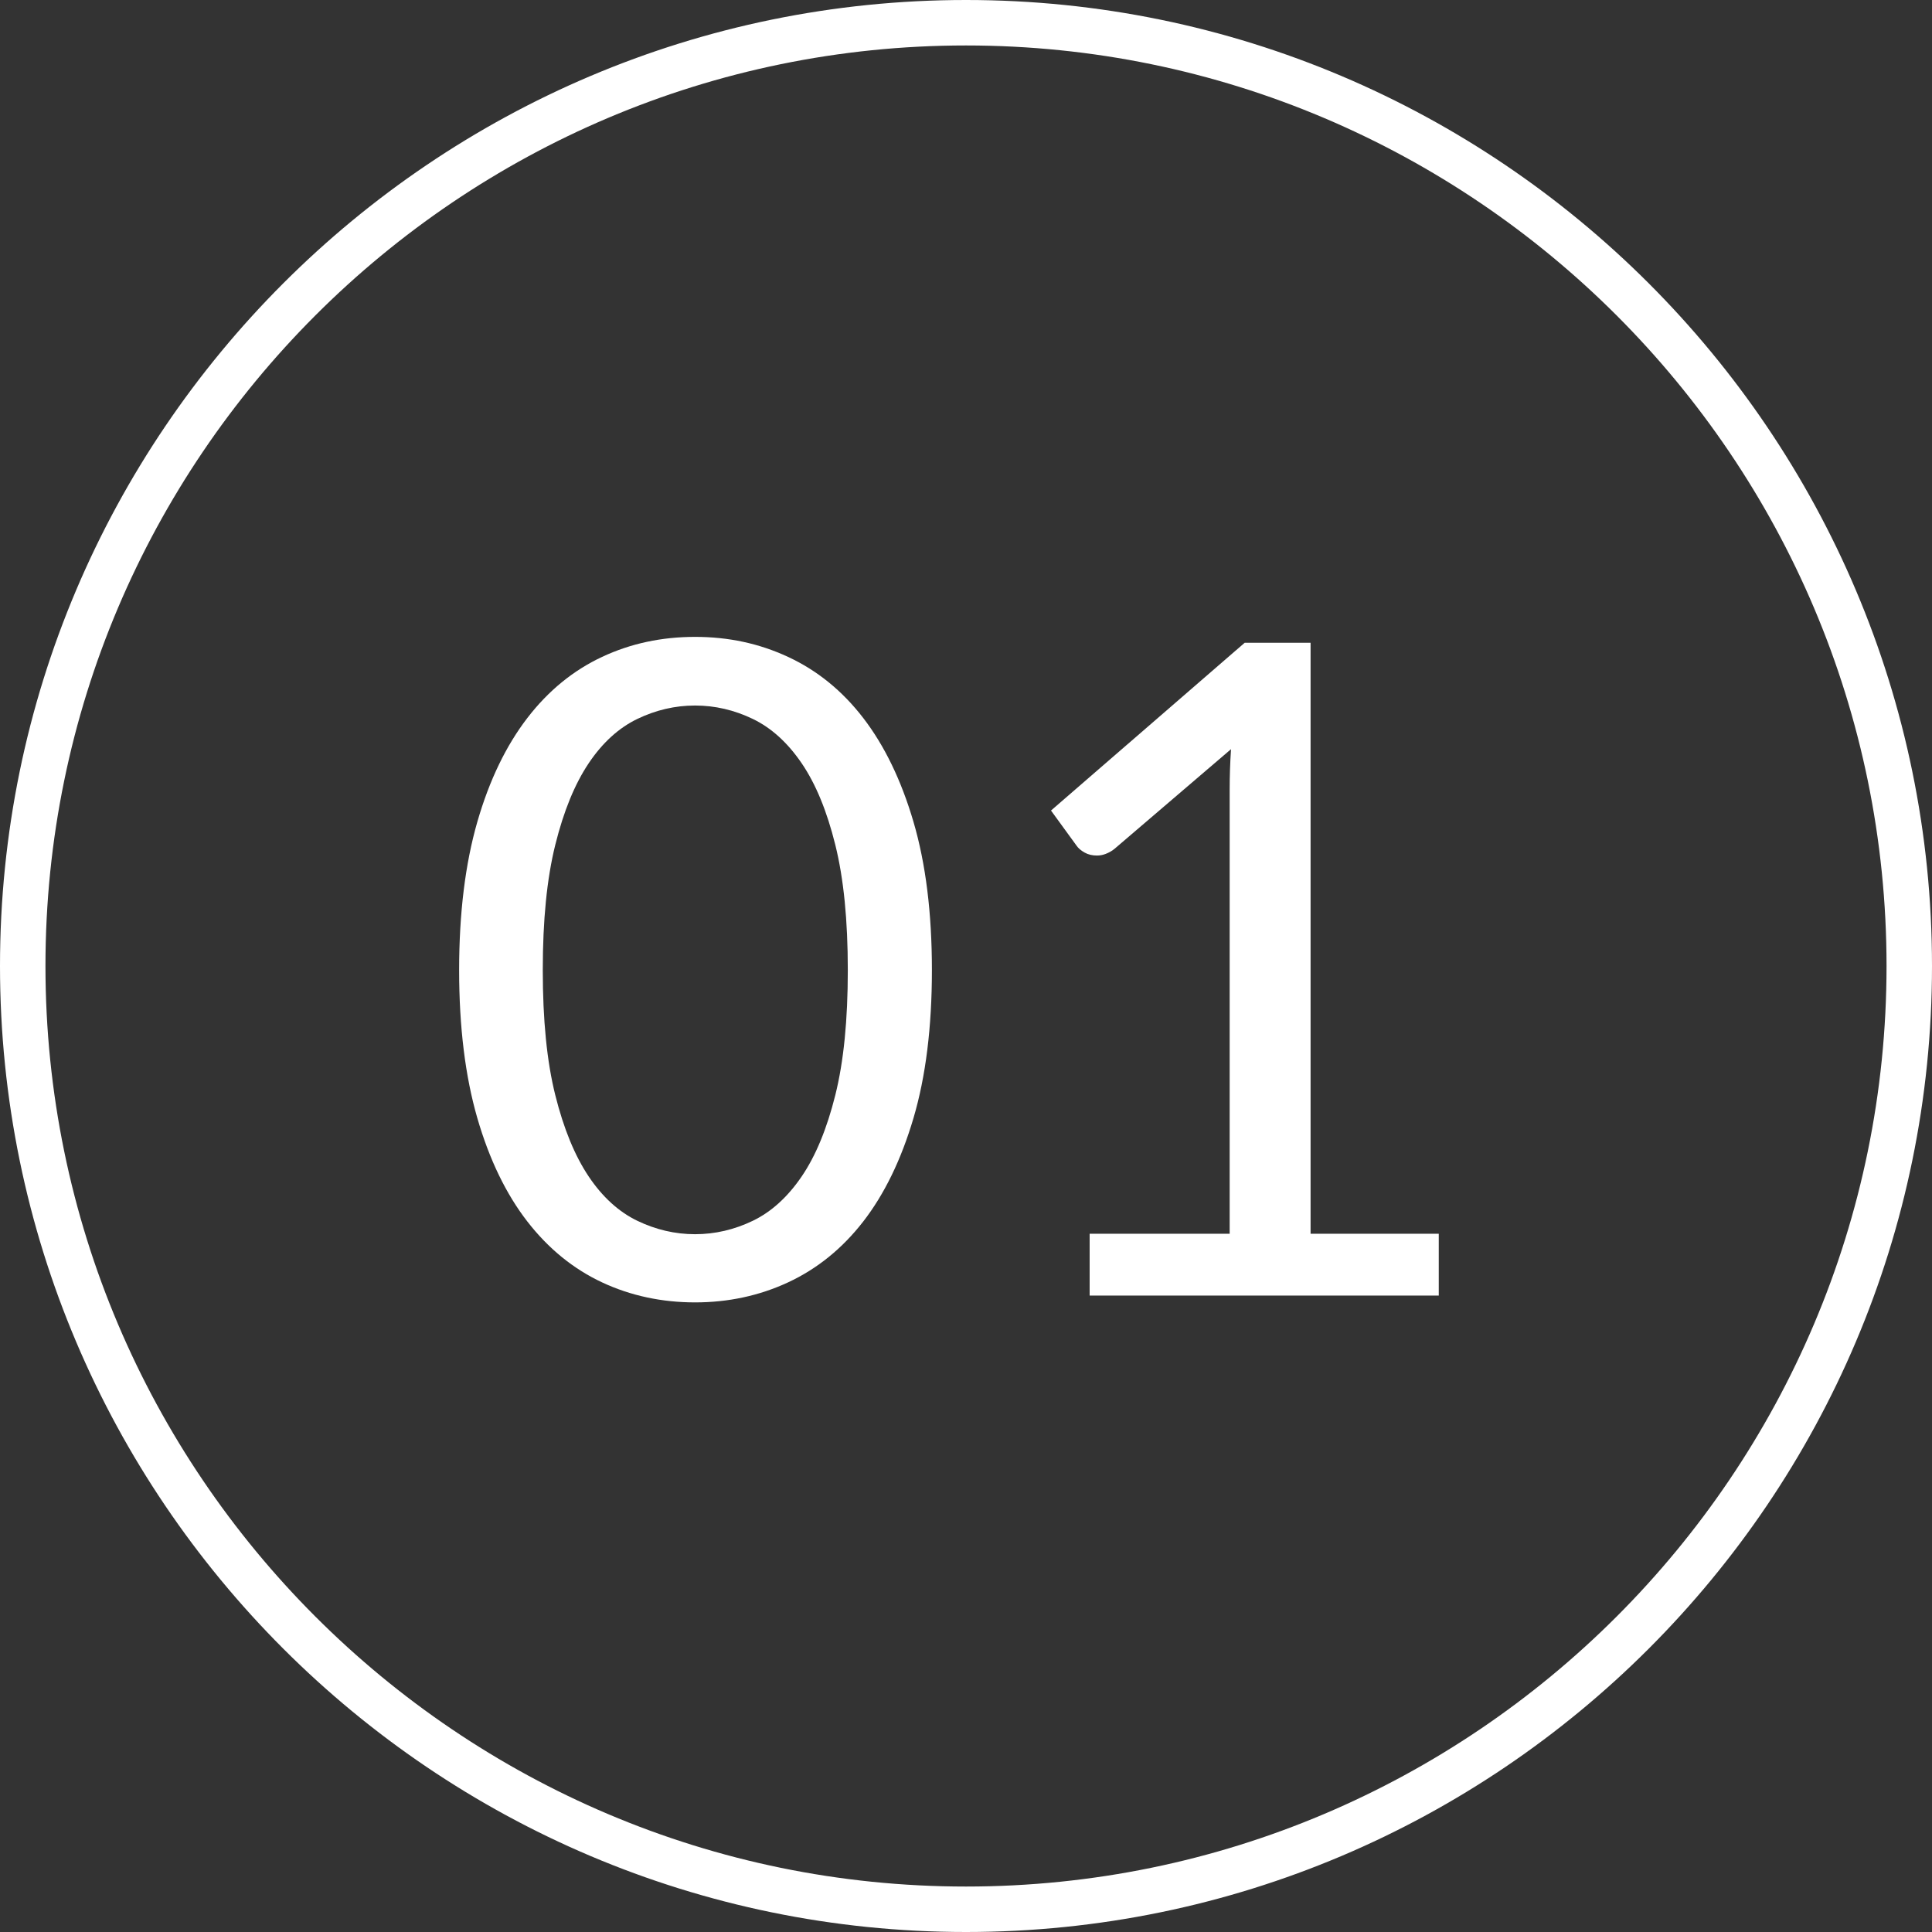
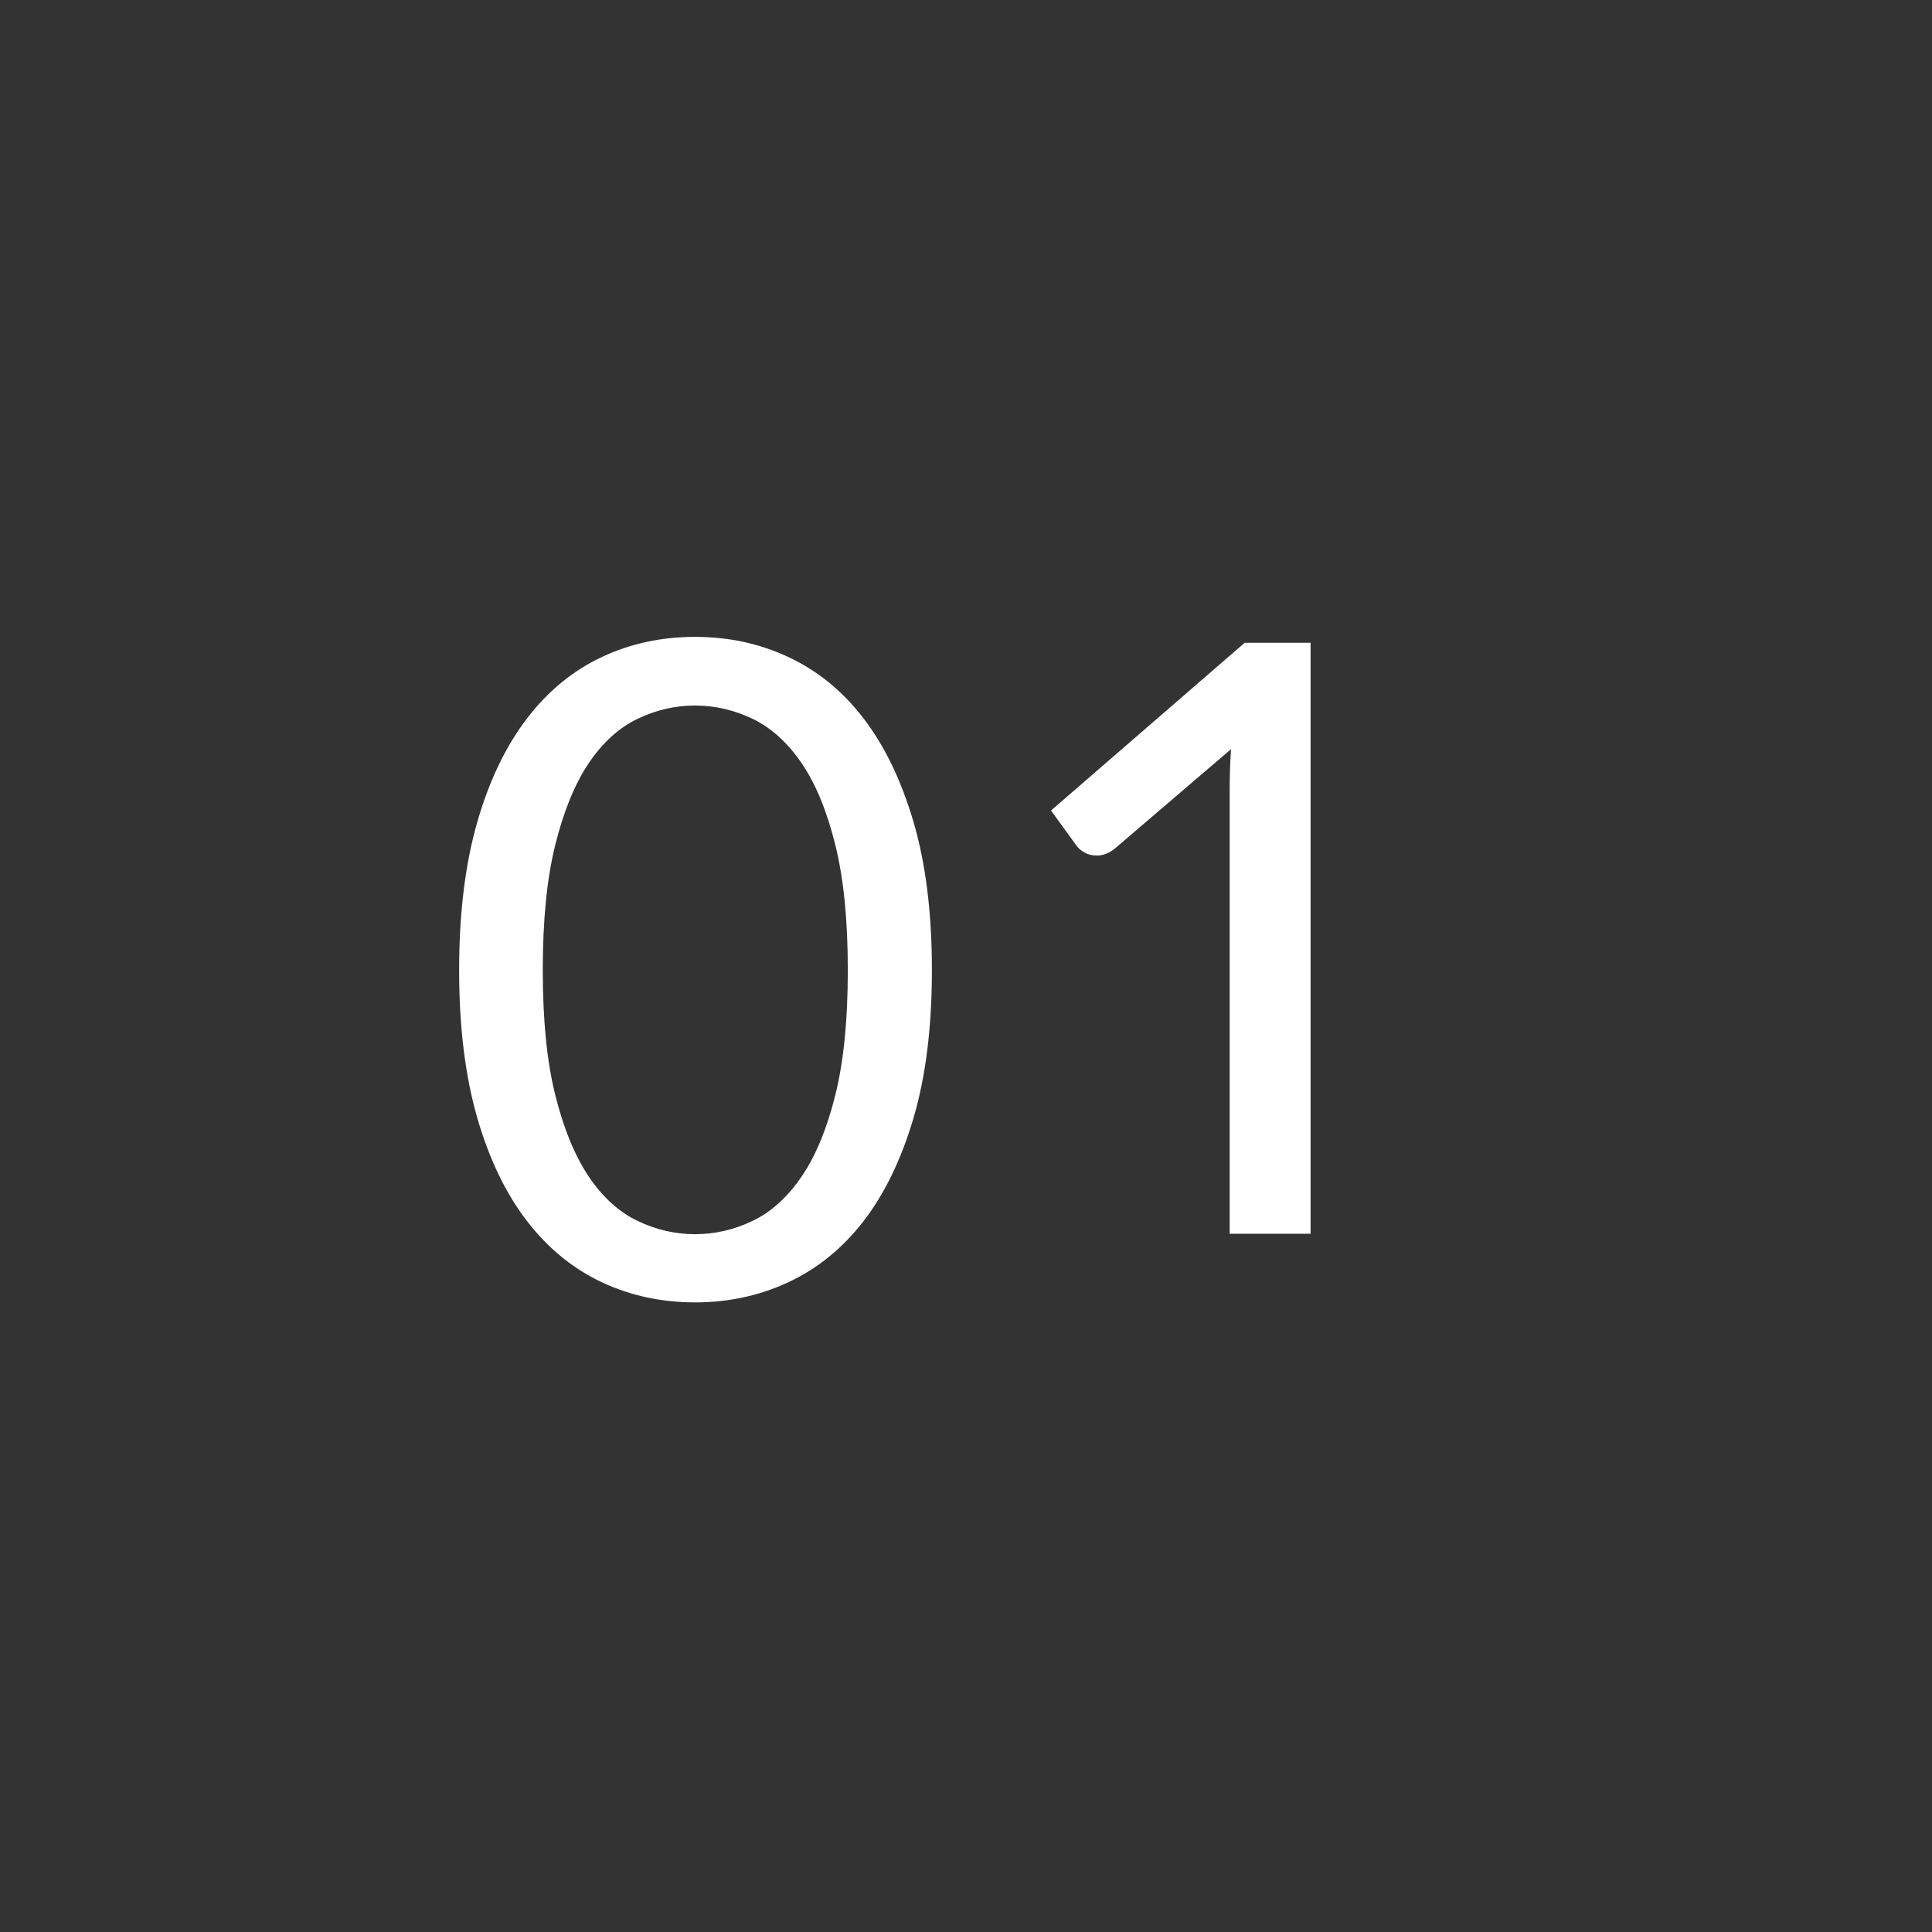
<svg xmlns="http://www.w3.org/2000/svg" id="Calque_1" viewBox="0 0 85 85">
  <rect x="0" y="0" width="85" height="85" fill="#333333" stroke="none" />
  <g id="_01" style="fill:none; isolation:isolate;">
    <g style="fill:none; isolation:isolate;">
      <path d="m41,42.68c0,2.51-.27,4.68-.81,6.51-.54,1.83-1.28,3.35-2.21,4.55-.93,1.2-2.04,2.09-3.31,2.68s-2.64.88-4.09.88-2.83-.29-4.09-.88c-1.26-.59-2.36-1.48-3.29-2.68-.93-1.2-1.67-2.72-2.2-4.55-.53-1.83-.8-4-.8-6.51s.27-4.68.8-6.52,1.27-3.36,2.2-4.57c.93-1.21,2.03-2.1,3.29-2.69,1.26-.59,2.62-.88,4.09-.88s2.82.29,4.09.88,2.38,1.48,3.31,2.69c.93,1.21,1.67,2.73,2.21,4.57s.81,4.01.81,6.52Zm-3.7,0c0-2.19-.18-4.02-.55-5.51-.37-1.49-.86-2.68-1.48-3.59-.62-.91-1.34-1.56-2.15-1.95-.81-.39-1.66-.59-2.54-.59s-1.73.2-2.54.59c-.81.39-1.53,1.04-2.14,1.95-.61.91-1.1,2.1-1.47,3.59-.37,1.49-.55,3.32-.55,5.51s.18,4.02.55,5.5c.37,1.48.86,2.67,1.47,3.58.61.91,1.33,1.56,2.14,1.95.81.39,1.66.59,2.54.59s1.73-.2,2.54-.59c.81-.39,1.53-1.04,2.15-1.95.62-.91,1.11-2.1,1.48-3.58.37-1.48.55-3.31.55-5.5Z" style="fill:#fff;" />
-       <path d="m47.94,54.28h6.16v-19.54c0-.59.02-1.18.06-1.78l-5.12,4.38c-.13.11-.27.18-.4.23-.13.05-.26.07-.38.07-.2,0-.38-.04-.54-.13-.16-.09-.28-.19-.36-.31l-1.12-1.54,8.52-7.38h2.9v26h5.64v2.72h-15.36v-2.72Z" style="fill:#fff;" />
+       <path d="m47.94,54.28h6.16v-19.54c0-.59.02-1.18.06-1.78l-5.12,4.38c-.13.11-.27.18-.4.23-.13.05-.26.07-.38.07-.2,0-.38-.04-.54-.13-.16-.09-.28-.19-.36-.31l-1.12-1.54,8.52-7.38h2.9v26h5.64v2.72v-2.72Z" style="fill:#fff;" />
    </g>
  </g>
  <g id="Ellipse_2">
-     <path d="m42.5,85C19.07,85,0,65.93,0,42.5S19.07,0,42.5,0s42.5,19.07,42.5,42.5-19.07,42.5-42.5,42.5Zm0-83C20.17,2,2,20.17,2,42.5s18.17,40.5,40.5,40.5,40.5-18.17,40.5-40.5S64.83,2,42.5,2Z" style="fill:#fff;" />
-   </g>
+     </g>
</svg>